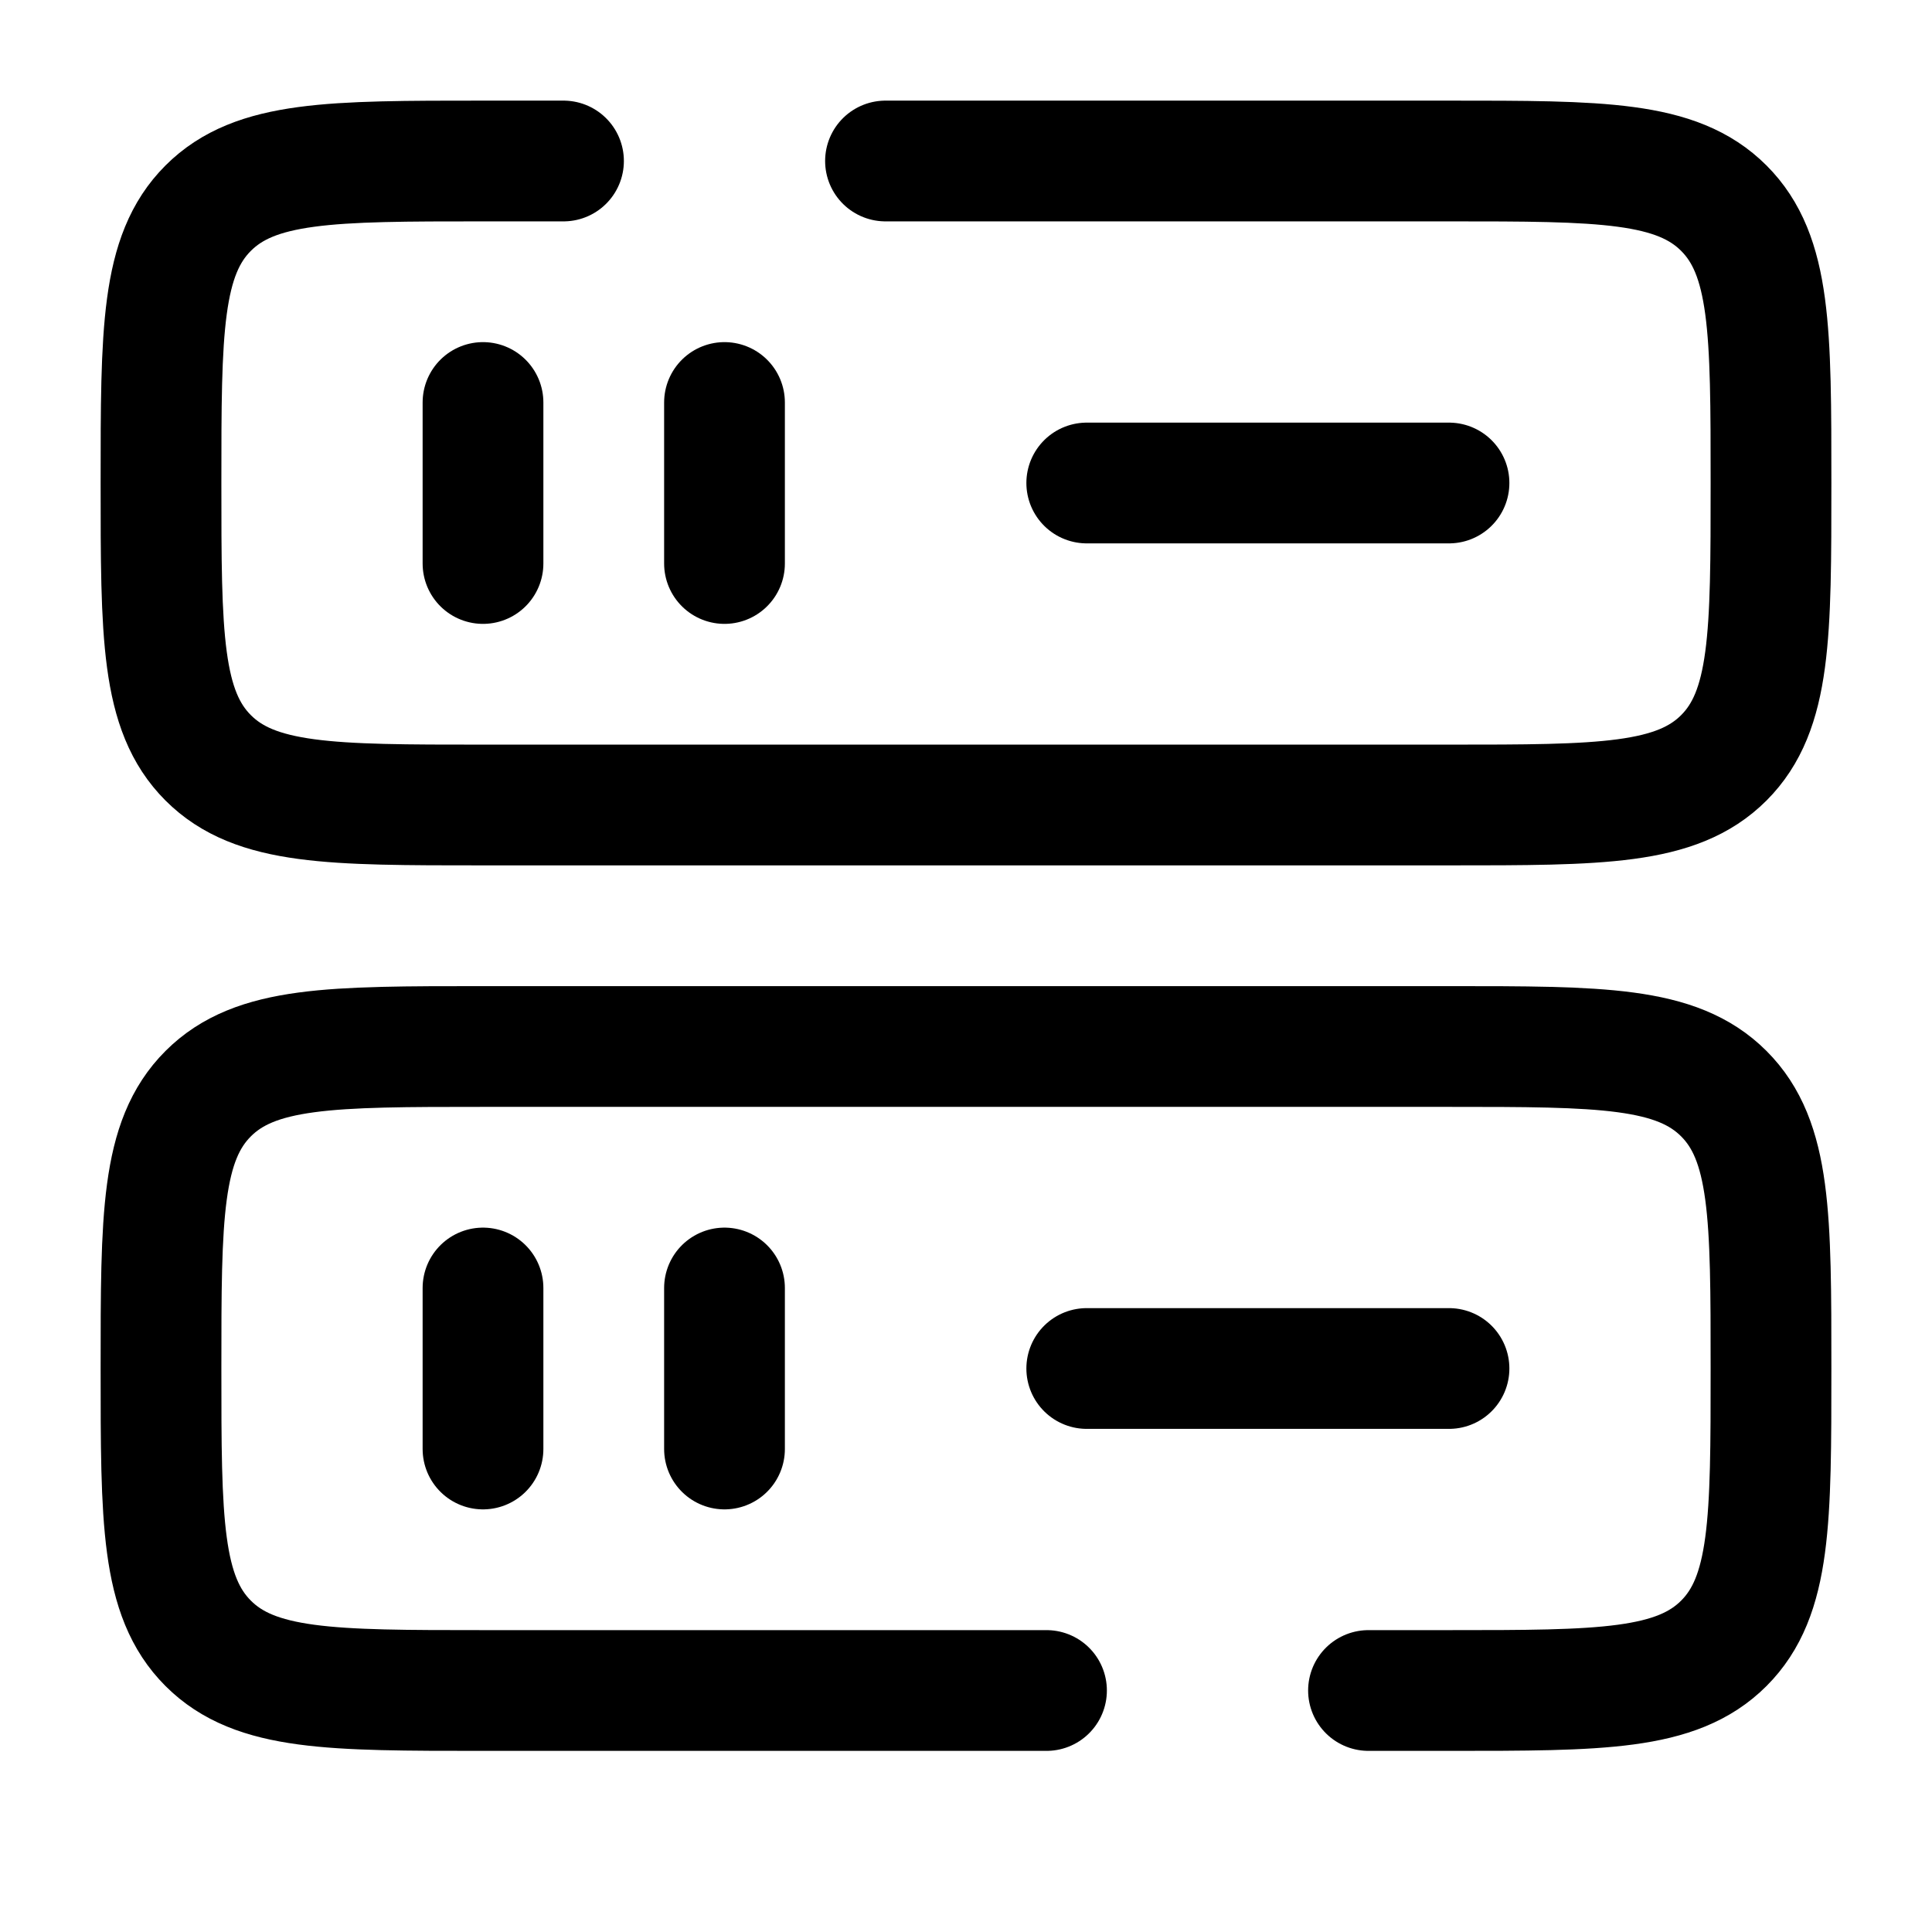
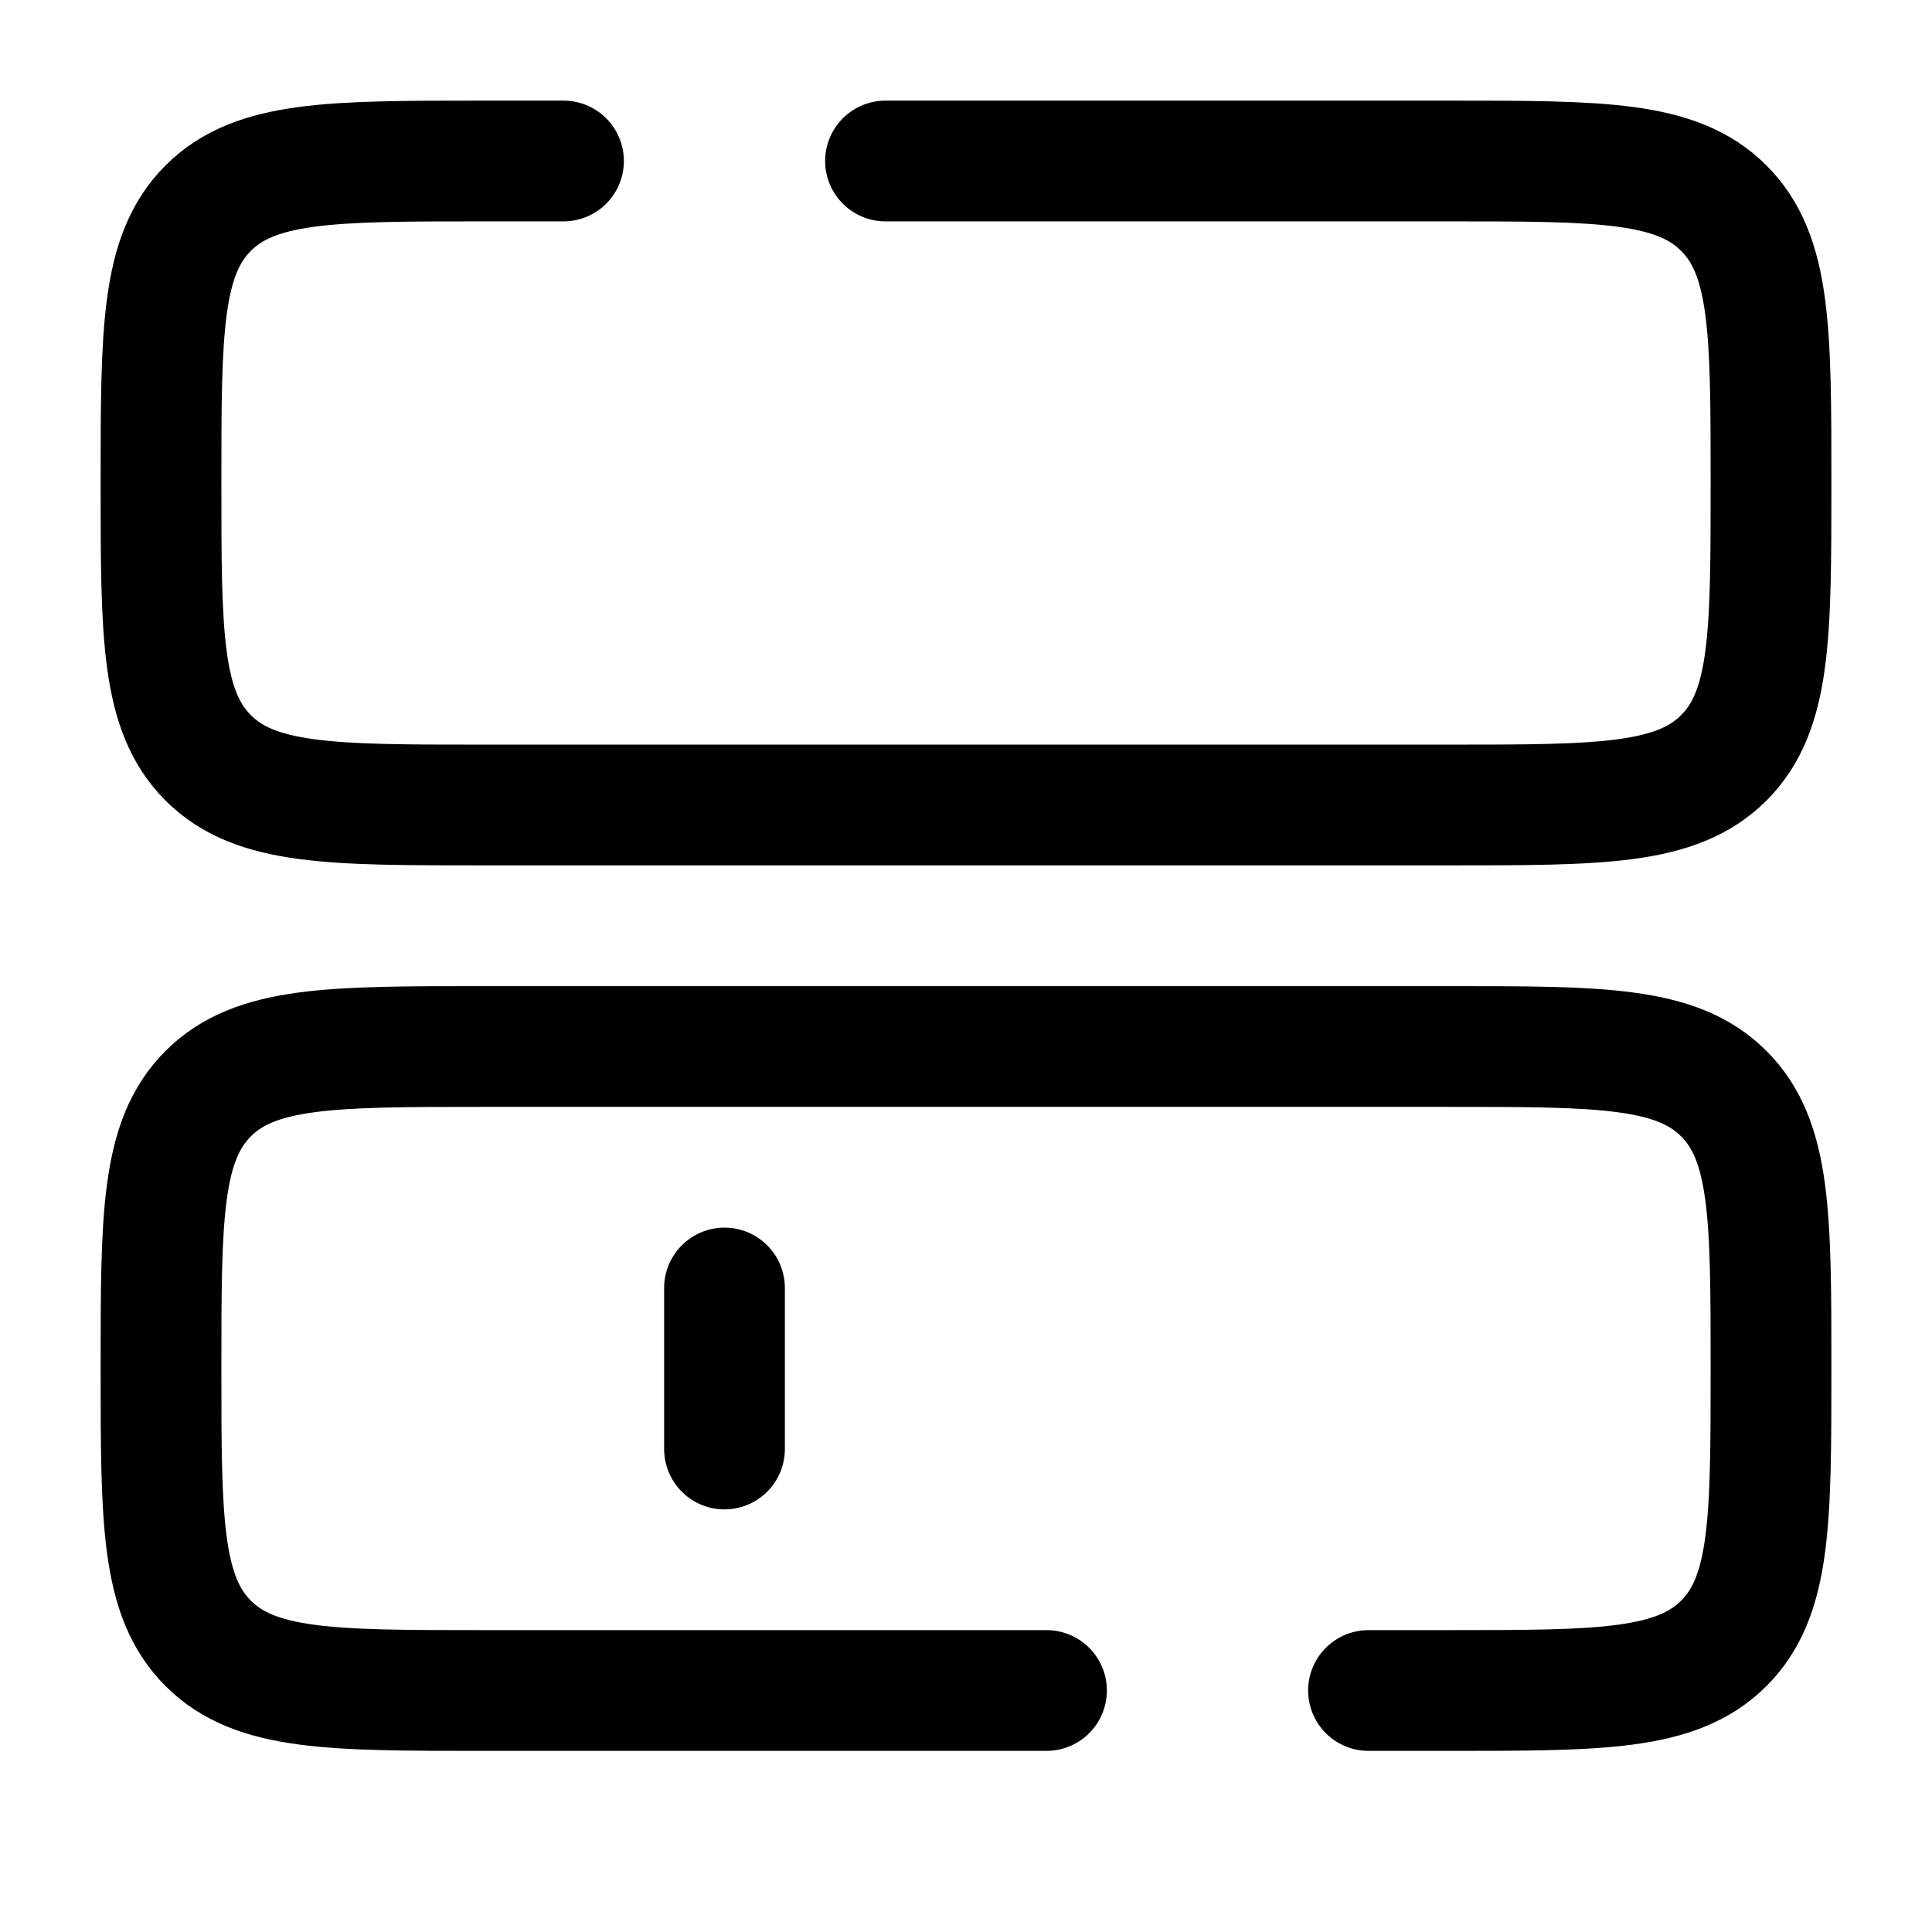
<svg xmlns="http://www.w3.org/2000/svg" width="800px" height="800px" viewBox="0 0 24 24" fill="none">
  <path d="M13 21H6C4.114 21 3.172 21 2.586 20.414C2 19.828 2 18.886 2 17C2 15.114 2 14.172 2.586 13.586C3.172 13 4.114 13 6 13H18C19.886 13 20.828 13 21.414 13.586C22 14.172 22 15.114 22 17C22 18.886 22 19.828 21.414 20.414C20.828 21 19.886 21 18 21H17" stroke="#000" stroke-width="1.5" stroke-linecap="round" />
  <path d="M11 2H18C19.886 2 20.828 2 21.414 2.586C22 3.172 22 4.114 22 6C22 7.886 22 8.828 21.414 9.414C20.828 10 19.886 10 18 10H6C4.114 10 3.172 10 2.586 9.414C2 8.828 2 7.886 2 6C2 4.114 2 3.172 2.586 2.586C3.172 2 4.114 2 6 2H7" stroke="#000" stroke-width="1.5" stroke-linecap="round" />
-   <path d="M13.5 6L18 6" stroke="#000" stroke-width="1.5" stroke-linecap="round" />
-   <path d="M6 7L6 5" stroke="#000" stroke-width="1.5" stroke-linecap="round" />
-   <path d="M9 7L9 5" stroke="#000" stroke-width="1.5" stroke-linecap="round" />
-   <path d="M13.5 17H18" stroke="#000" stroke-width="1.5" stroke-linecap="round" />
-   <path d="M6 18L6 16" stroke="#000" stroke-width="1.5" stroke-linecap="round" />
  <path d="M9 18L9 16" stroke="#000" stroke-width="1.5" stroke-linecap="round" />
</svg>